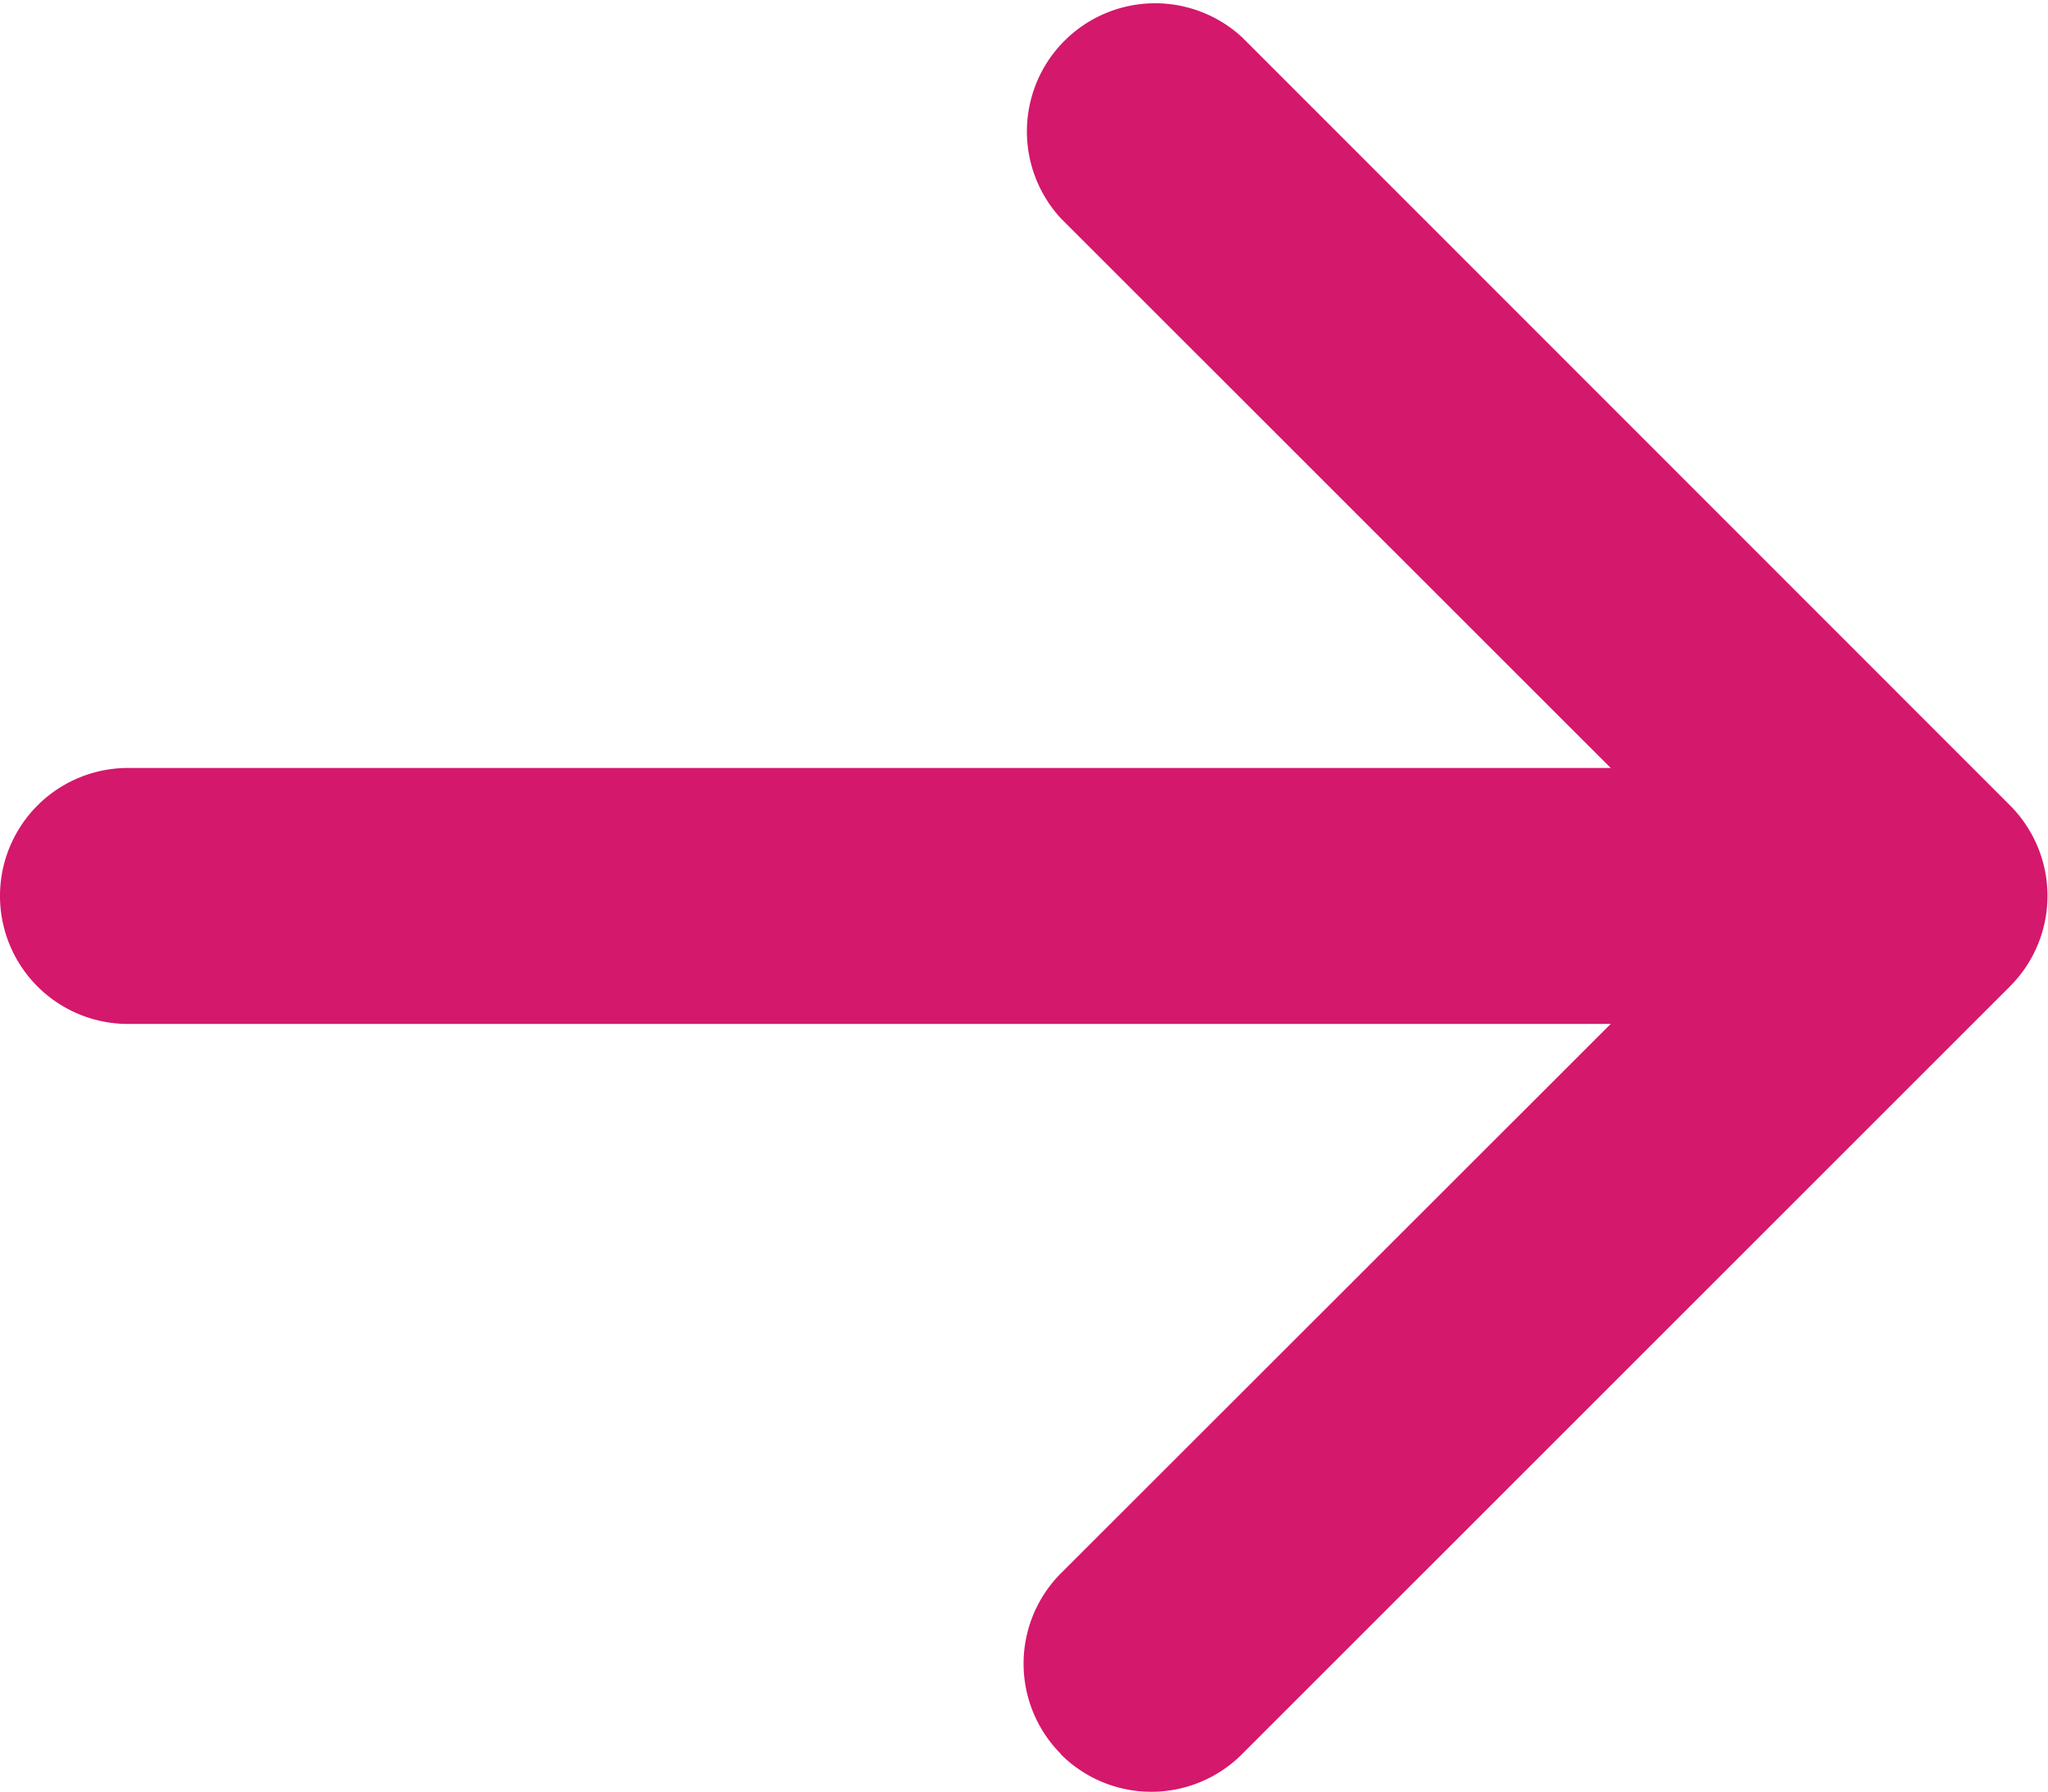
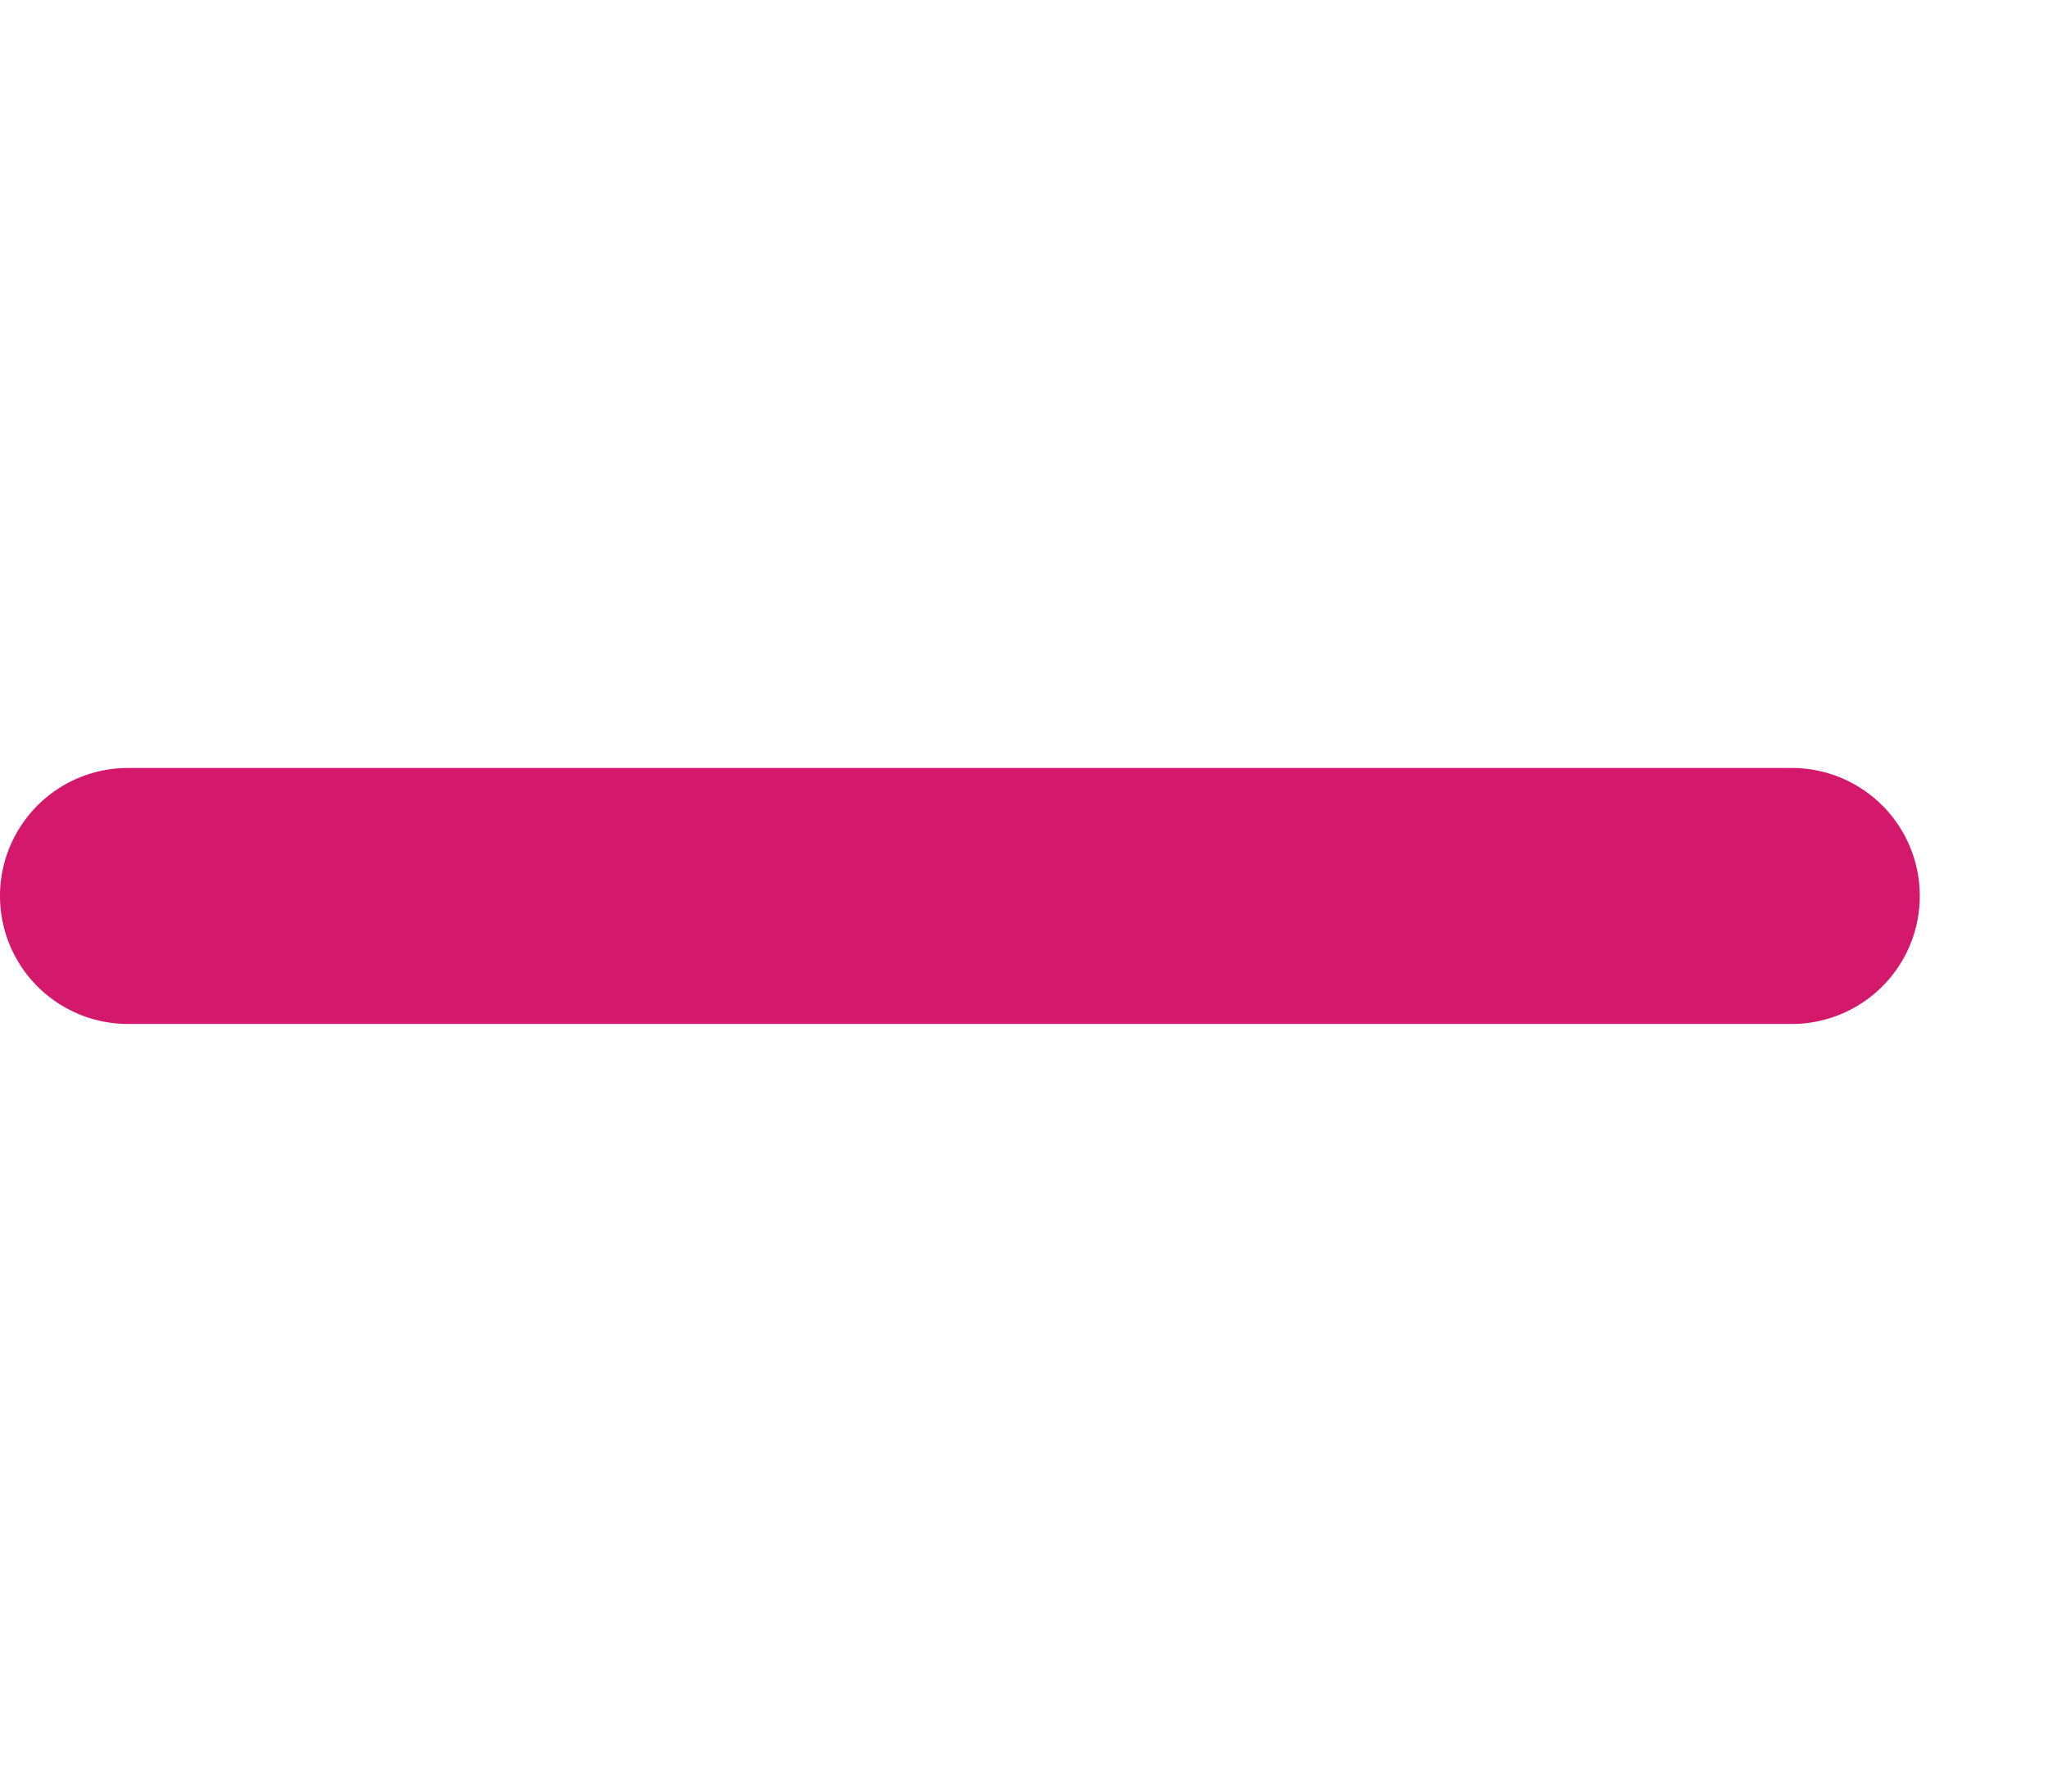
<svg xmlns="http://www.w3.org/2000/svg" width="10.862" height="9.505" viewBox="0 0 10.862 9.505">
  <g id="arrow-left-short" transform="translate(19.86 19.629) rotate(180)">
-     <path id="Path_1" data-name="Path 1" d="M14.232,10.323a.679.679,0,0,1,0,.961l-3.594,3.592,3.594,3.593a.68.68,0,0,1-.961.961L9.2,15.357a.679.679,0,0,1,0-.961l4.073-4.073a.679.679,0,0,1,.961,0Z" fill="#d4186c" fill-rule="evenodd" />
    <path id="Path_2" data-name="Path 2" d="M10.125,17.554a.679.679,0,0,1,.679-.679h8.824a.679.679,0,0,1,0,1.358H10.8A.679.679,0,0,1,10.125,17.554Z" transform="translate(-0.447 -2.678)" fill="#d4186c" fill-rule="evenodd" />
  </g>
</svg>